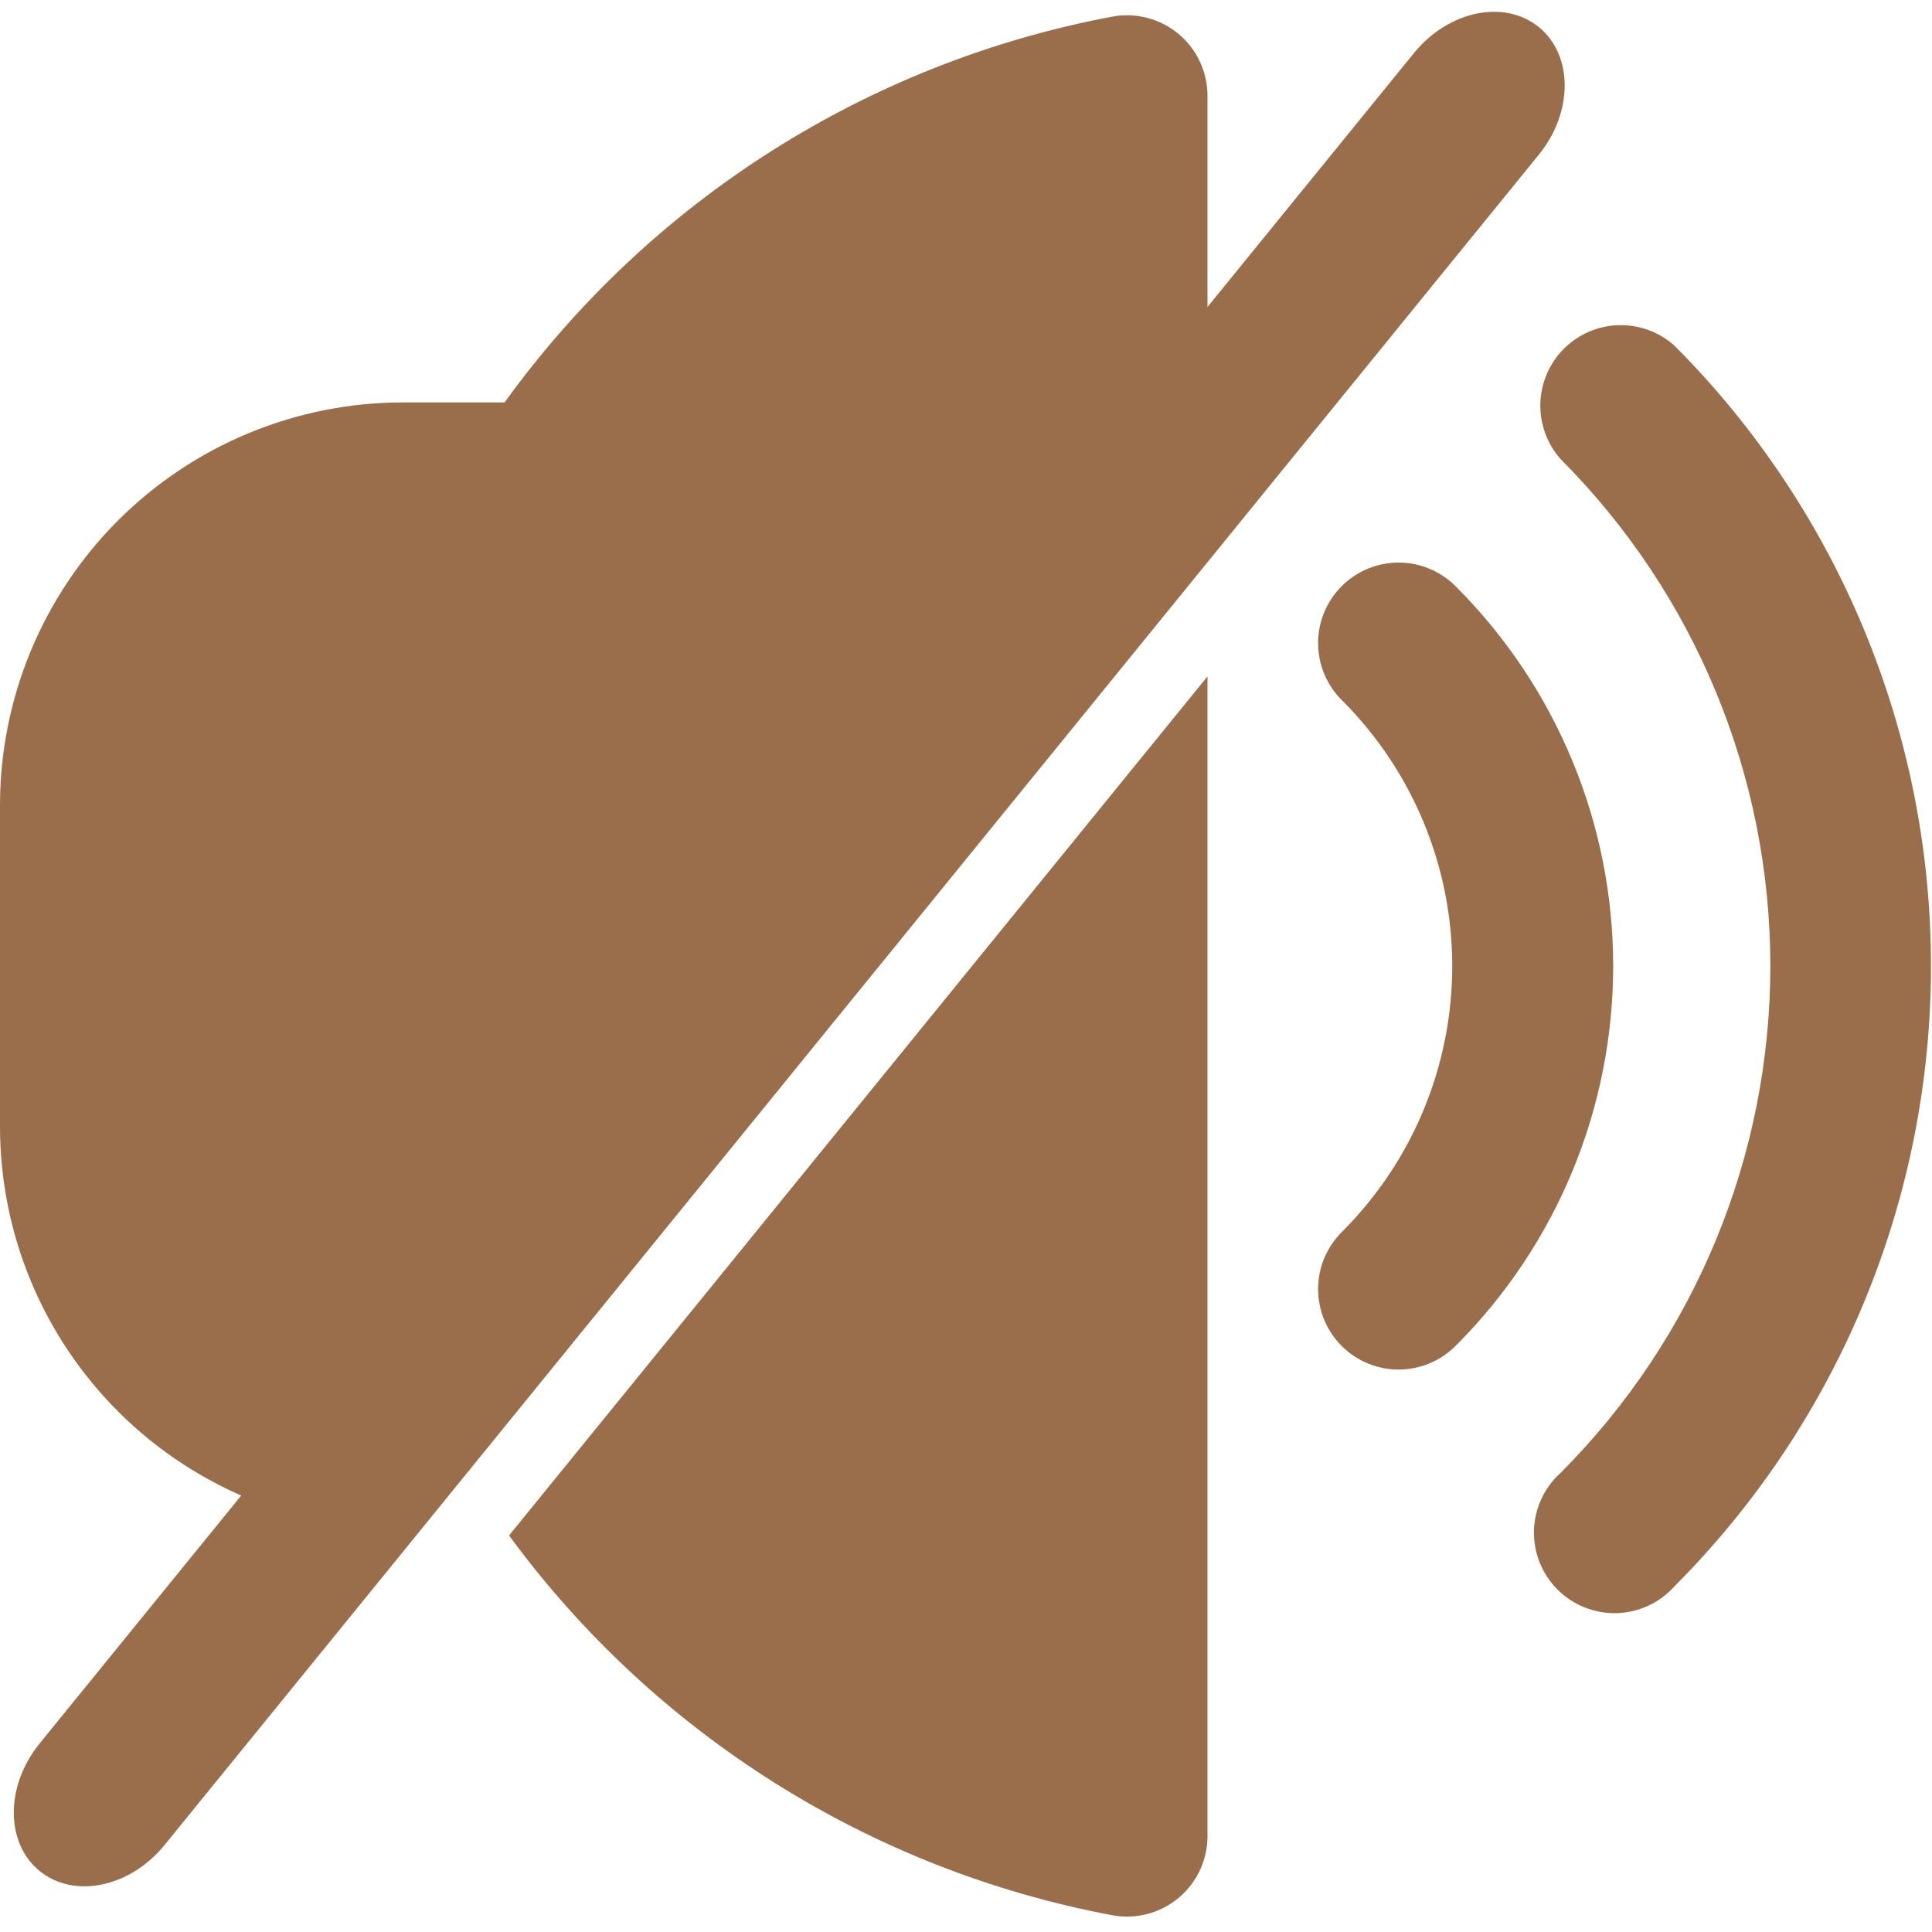
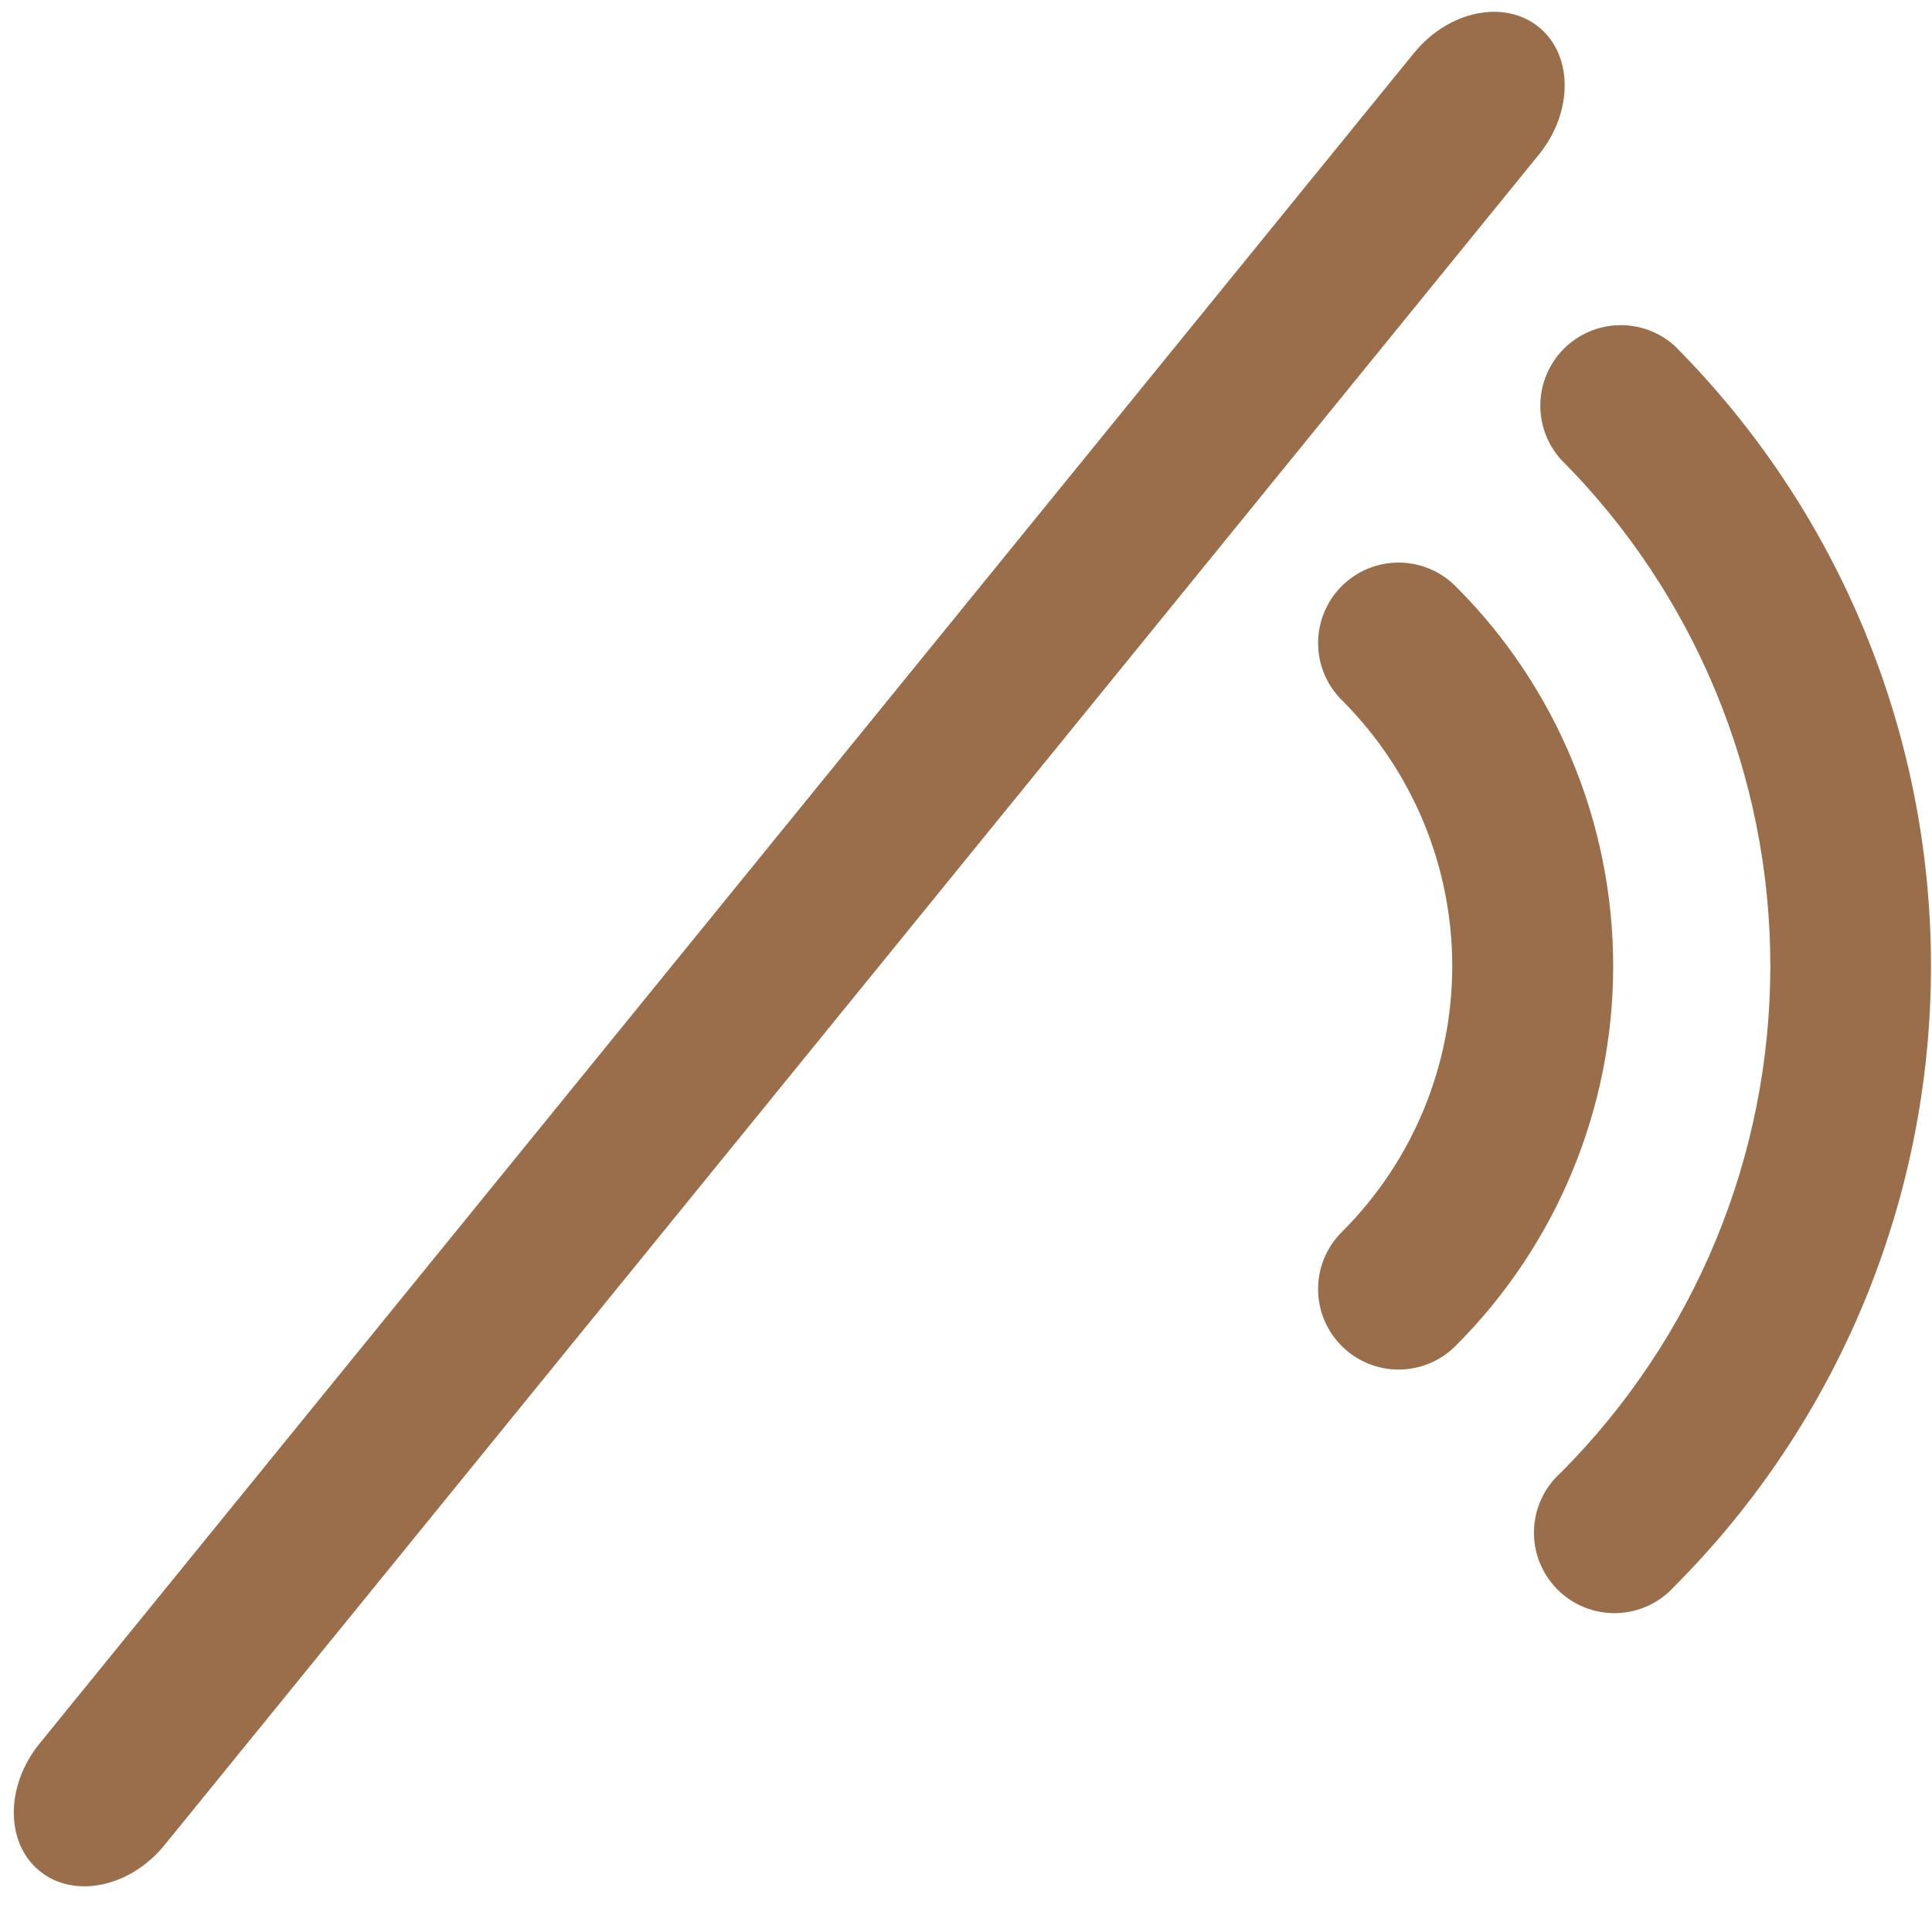
<svg xmlns="http://www.w3.org/2000/svg" width="276" height="276" viewBox="0 0 276 276" fill="none">
  <g clip-path="url(#clip0_48_107)">
    <path d="M239.198 49.367C237.004 47.411 234.145 46.37 231.207 46.456C228.27 46.542 225.477 47.75 223.402 49.831C221.327 51.912 220.127 54.708 220.049 57.646C219.971 60.584 221.021 63.44 222.983 65.628C242.144 84.838 252.905 110.864 252.905 137.997C252.905 165.13 242.144 191.156 222.983 210.367C221.815 211.408 220.872 212.676 220.211 214.094C219.55 215.512 219.186 217.05 219.14 218.613C219.094 220.177 219.367 221.734 219.944 223.188C220.52 224.642 221.387 225.964 222.492 227.071C223.596 228.179 224.915 229.05 226.368 229.63C227.82 230.211 229.376 230.489 230.94 230.447C232.504 230.406 234.043 230.046 235.463 229.389C236.882 228.732 238.153 227.793 239.198 226.628C262.671 203.104 275.854 171.229 275.854 137.997C275.854 104.765 262.671 72.89 239.198 49.367V49.367Z" fill="#9A6E4A" />
    <path d="M208.071 83.879C207.01 82.781 205.741 81.905 204.338 81.302C202.935 80.699 201.426 80.382 199.899 80.369C198.372 80.355 196.858 80.646 195.445 81.225C194.031 81.803 192.747 82.657 191.668 83.737C190.588 84.816 189.734 86.1 189.156 87.514C188.577 88.927 188.286 90.441 188.3 91.968C188.313 93.495 188.63 95.004 189.233 96.407C189.836 97.81 190.712 99.079 191.81 100.14C201.834 110.194 207.463 123.812 207.463 138.009C207.463 152.207 201.834 165.825 191.81 175.879C190.712 176.94 189.836 178.209 189.233 179.612C188.63 181.015 188.313 182.524 188.3 184.051C188.286 185.578 188.577 187.092 189.156 188.505C189.734 189.919 190.588 191.203 191.668 192.282C192.747 193.362 194.031 194.216 195.445 194.794C196.858 195.373 198.372 195.664 199.899 195.65C201.426 195.637 202.935 195.32 204.338 194.717C205.741 194.114 207.01 193.238 208.071 192.14C222.404 177.771 230.453 158.305 230.453 138.009C230.453 117.714 222.404 98.248 208.071 83.879V83.879Z" fill="#9A6E4A" />
    <path d="M23.512 263.569L219.83 22.099C224.759 16.037 224.759 7.875 219.831 3.869C214.903 -0.138 206.913 1.528 201.985 7.59L5.667 249.059C0.738 255.121 0.738 263.283 5.666 267.29C10.594 271.297 18.584 269.631 23.512 263.569Z" fill="#9A6E4A" />
-     <path d="M172.5 262.306C172.499 263.992 172.128 265.657 171.412 267.184C170.696 268.71 169.653 270.06 168.357 271.139C167.062 272.218 165.544 272.998 163.913 273.425C162.282 273.852 160.577 273.916 158.919 273.611C124.328 267.119 93.519 247.712 72.723 219.352L172.5 96.628V262.306ZM158.919 2.371C160.577 2.066 162.282 2.13 163.913 2.557C165.544 2.984 167.062 3.765 168.357 4.843C169.653 5.922 170.696 7.272 171.412 8.798C172.128 10.325 172.499 11.99 172.5 13.676V60.169L44.925 217.084C34.379 214.71 24.625 209.393 16.861 201.629C6.082 190.85 0.018 176.235 0 160.991V114.991C0.018 99.746 6.082 85.132 16.861 74.353C27.641 63.574 42.256 57.509 57.5 57.491H72.082C92.889 28.663 123.977 8.93 158.919 2.371Z" fill="#9A6E4A" />
  </g>
  <defs>
    <clipPath id="clip0_48_107">
      <rect width="276" height="276" fill="white" />
    </clipPath>
  </defs>
</svg>